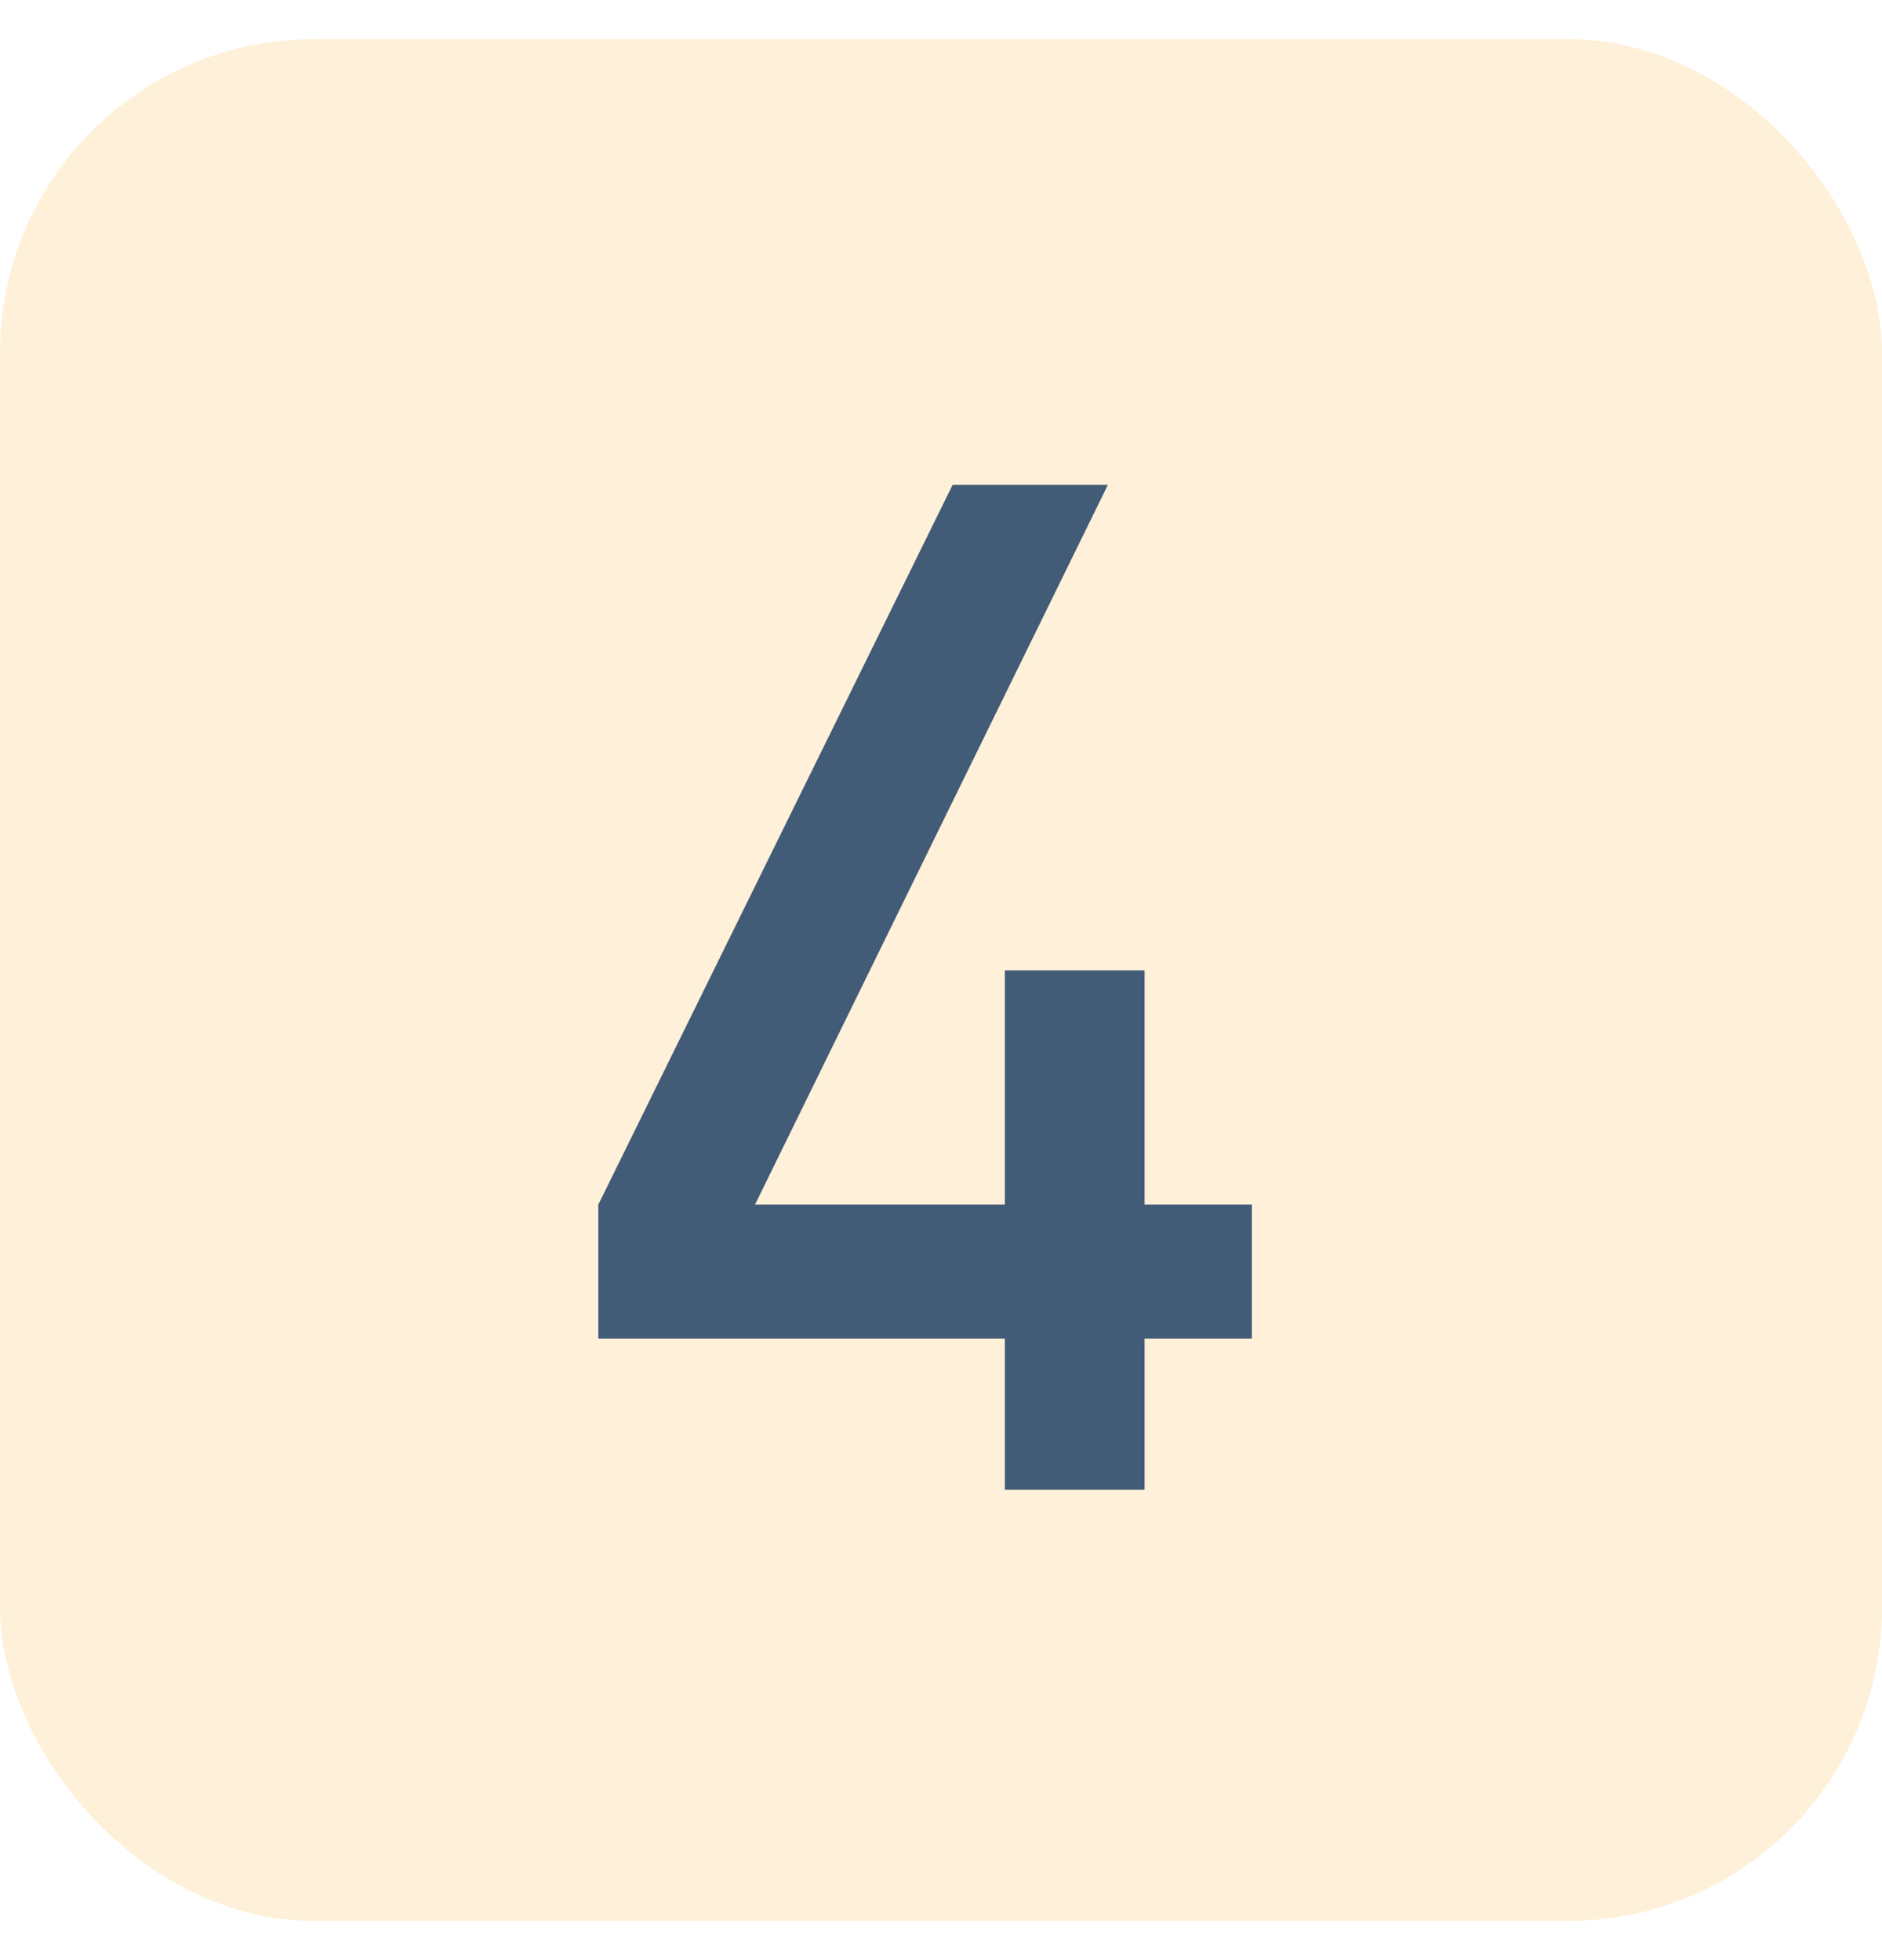
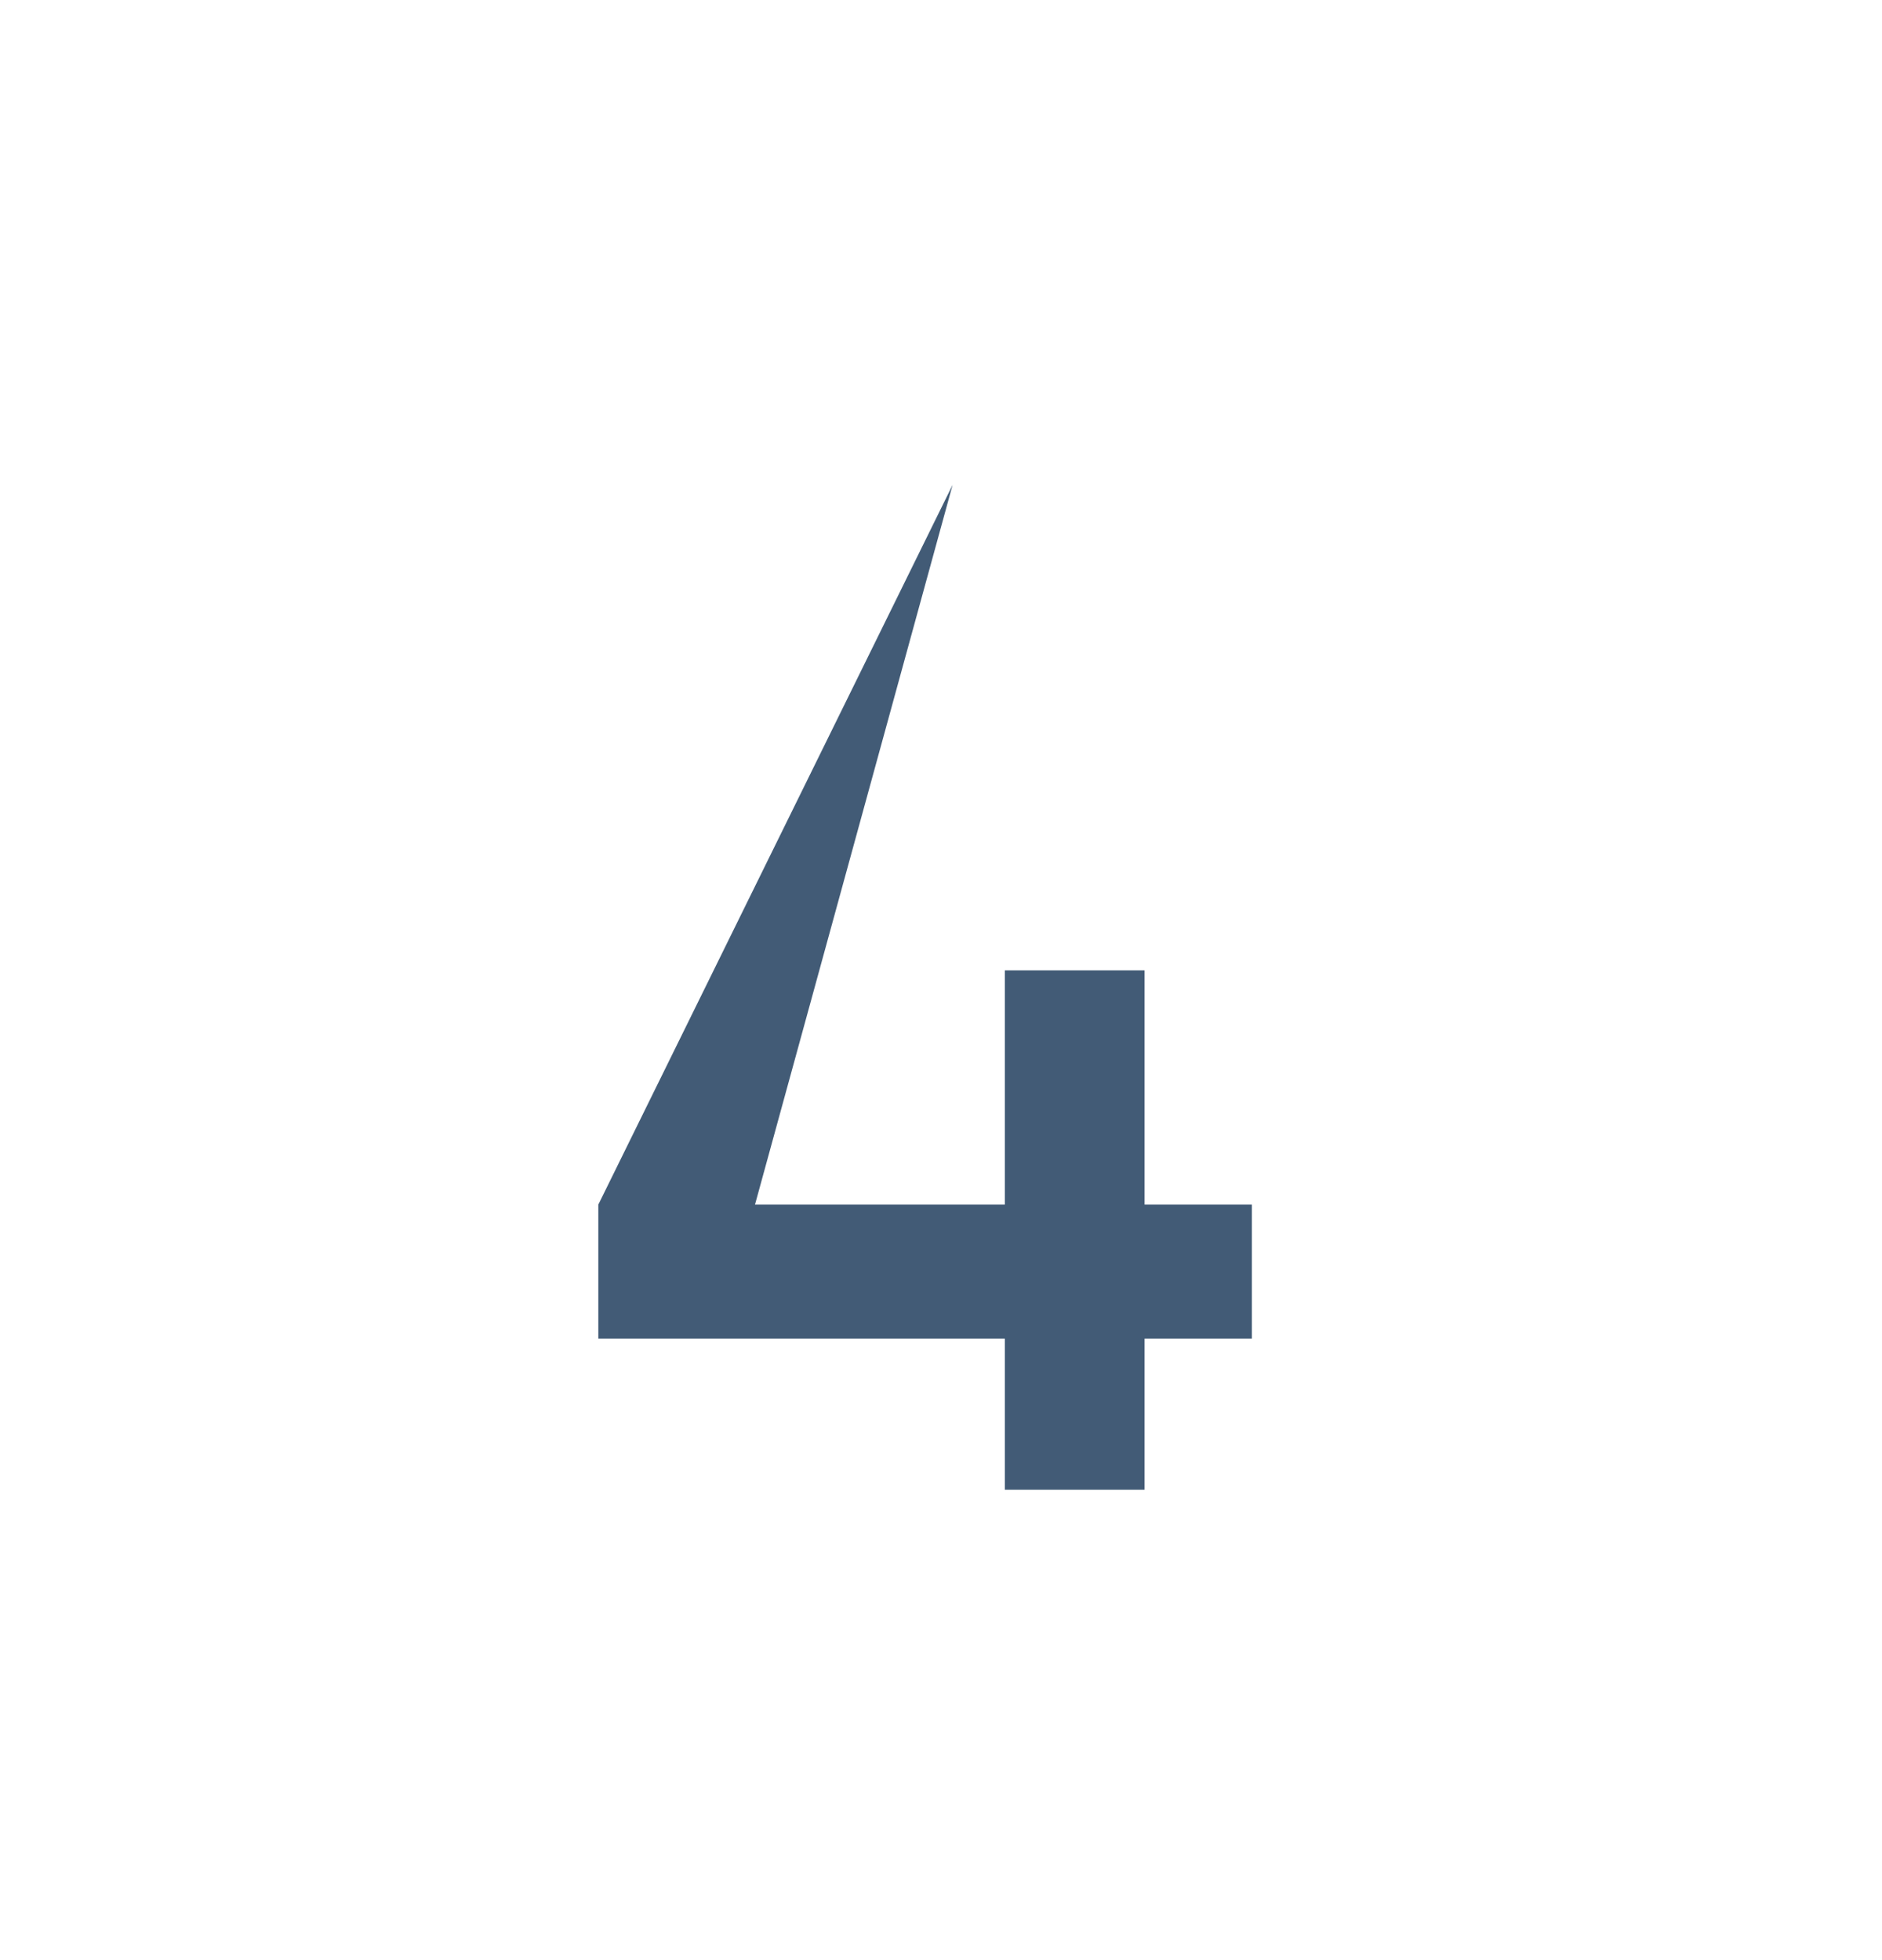
<svg xmlns="http://www.w3.org/2000/svg" width="24" height="25" viewBox="0 0 24 25" fill="none">
-   <rect y="0.5" width="24" height="24" rx="4" fill="#FF9902" fill-opacity="0.15" />
-   <path d="M15.964 17.074H14.596V19H12.814V17.074H7.63V15.364L12.148 6.184H14.128L9.628 15.364H12.814V12.376H14.596V15.364H15.964V17.074Z" fill="#425B76" />
+   <path d="M15.964 17.074H14.596V19H12.814V17.074H7.63V15.364L12.148 6.184L9.628 15.364H12.814V12.376H14.596V15.364H15.964V17.074Z" fill="#425B76" />
</svg>